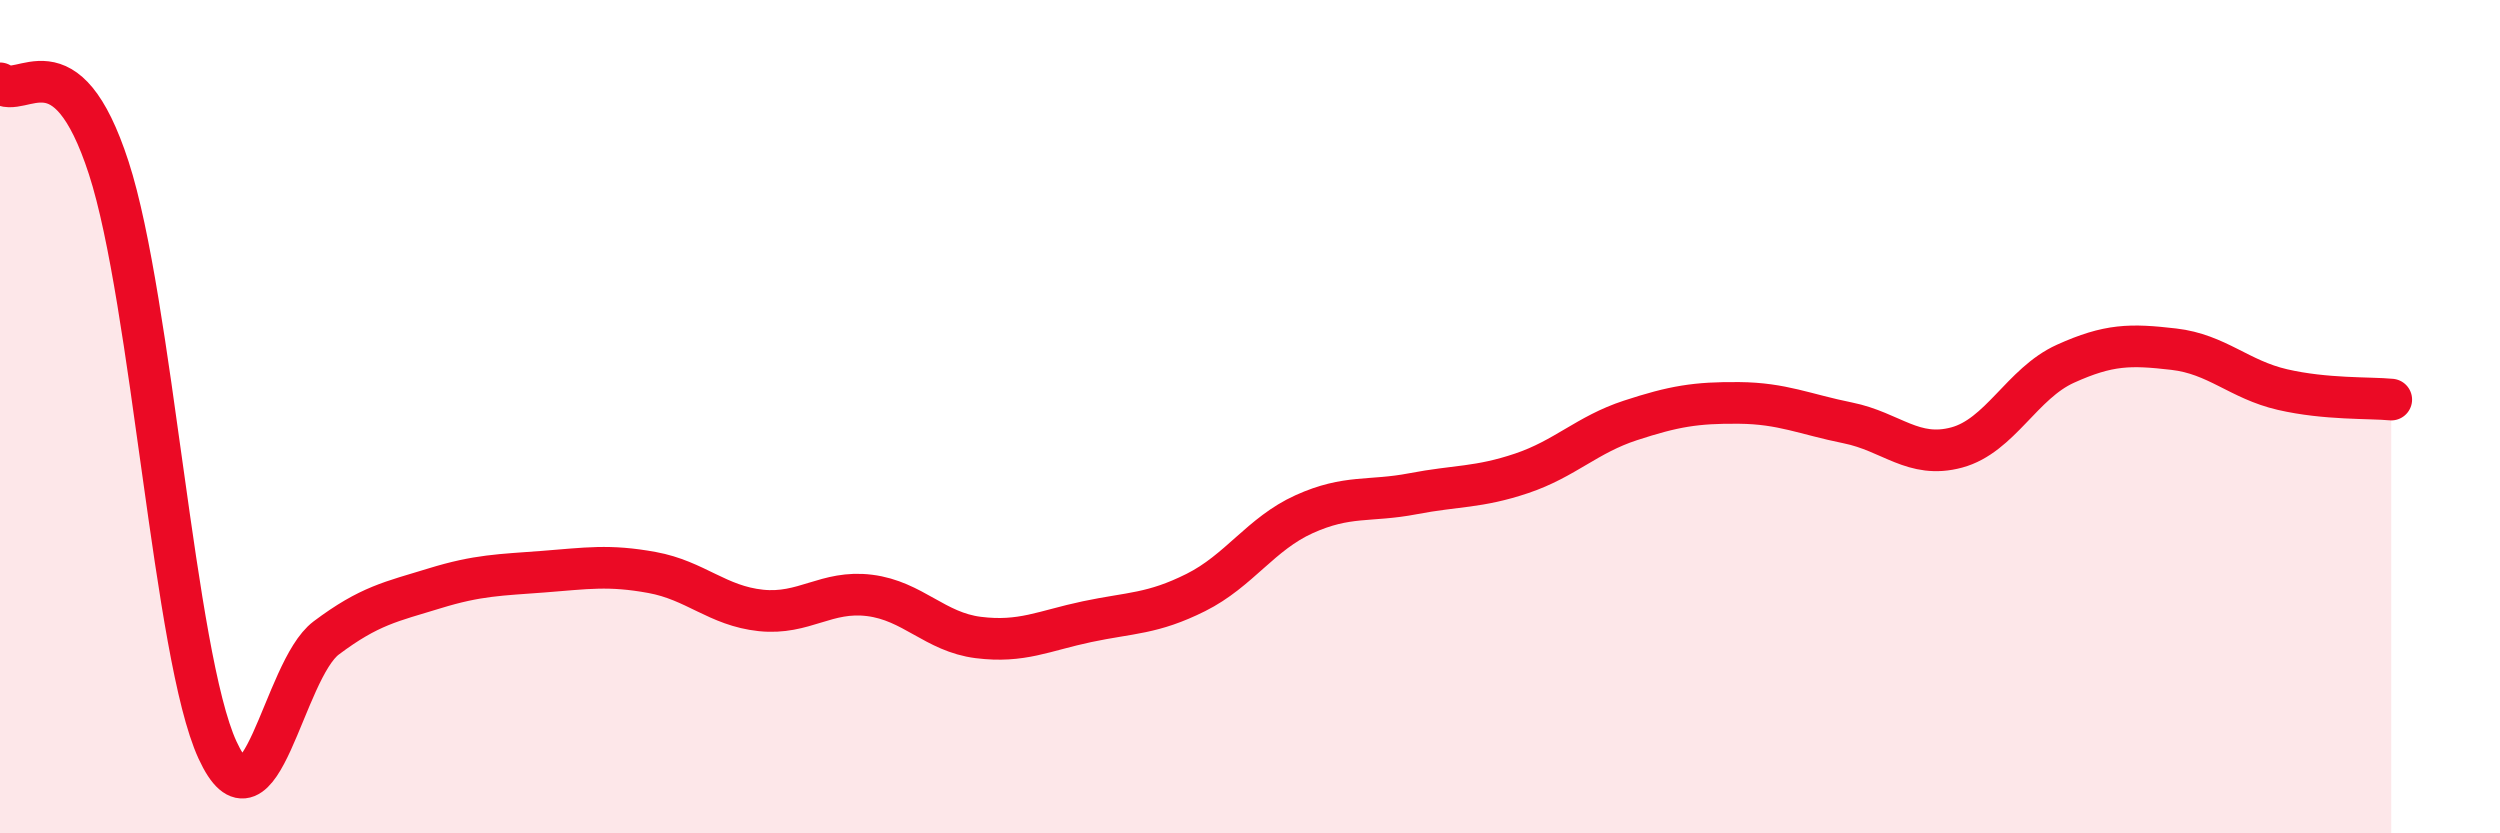
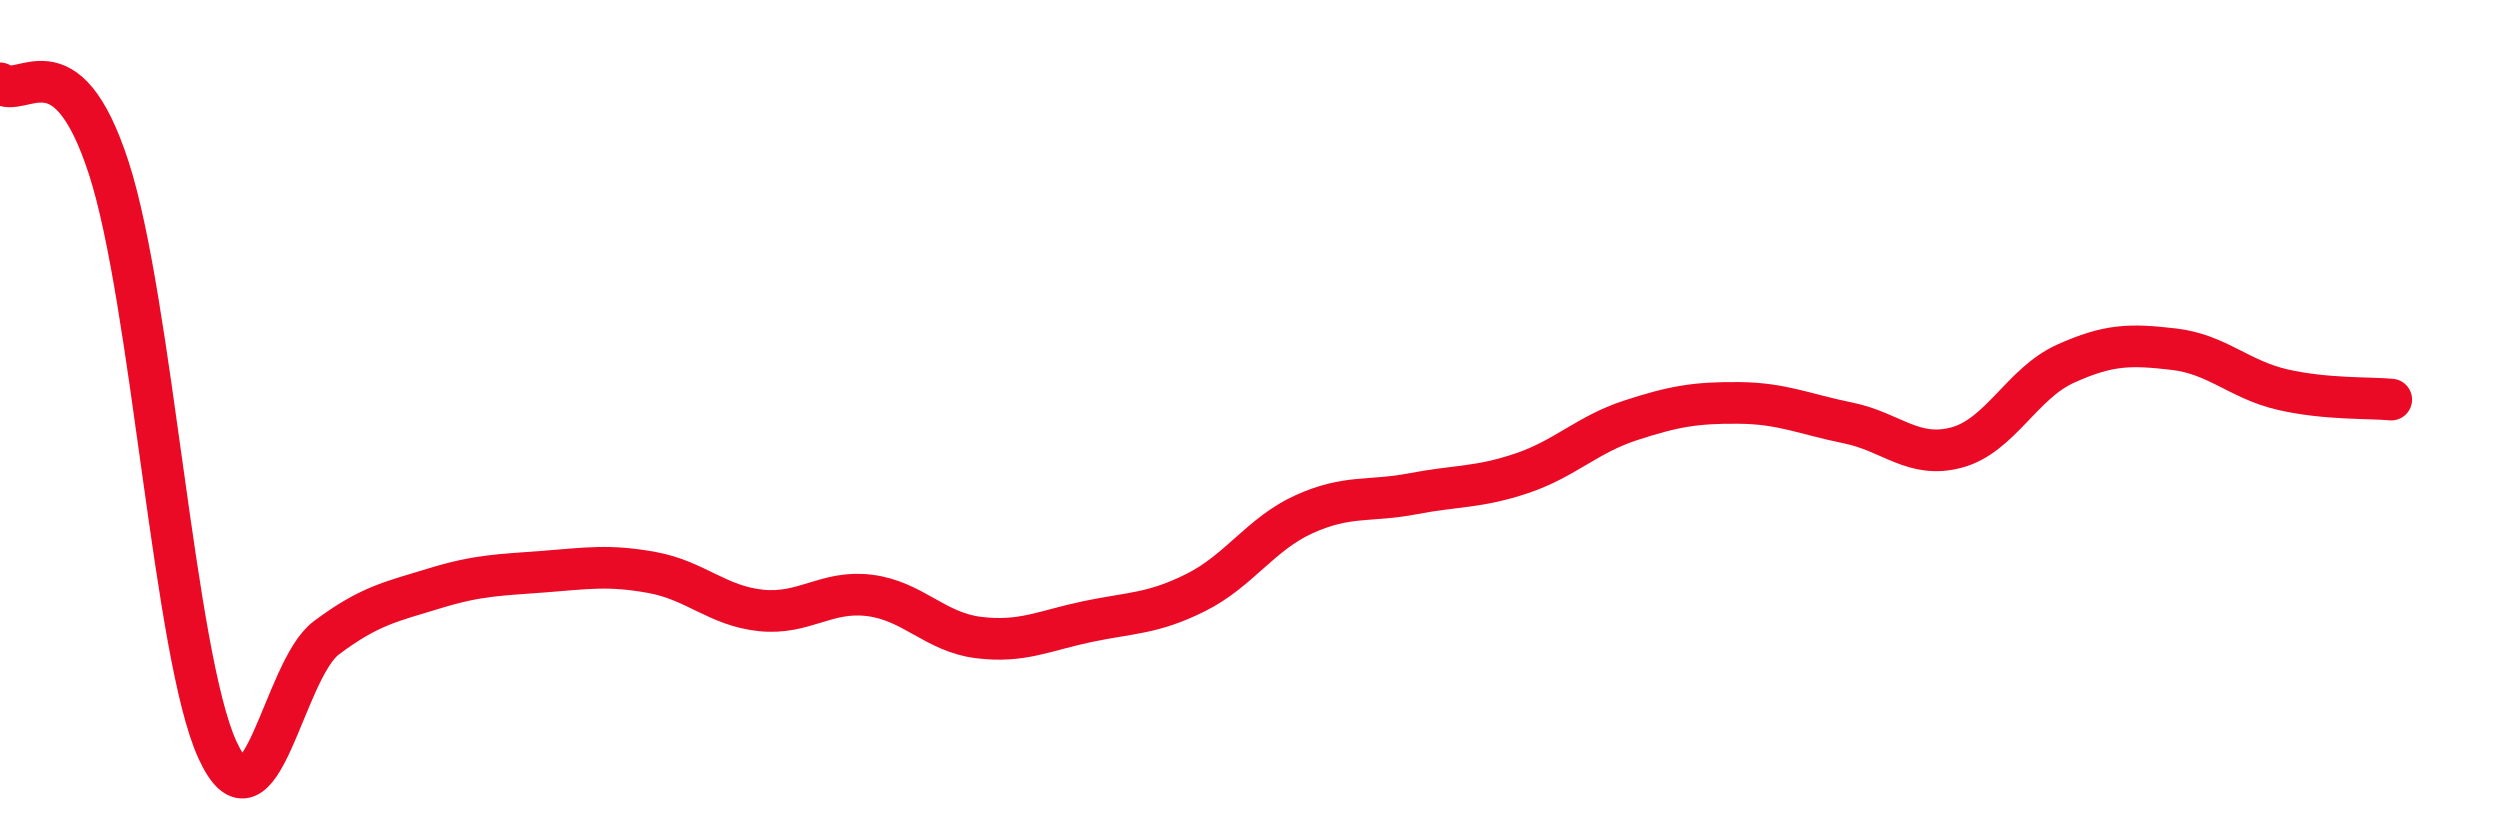
<svg xmlns="http://www.w3.org/2000/svg" width="60" height="20" viewBox="0 0 60 20">
-   <path d="M 0,2 C 0.52,2.41 1.57,0.83 2.61,4.03 C 3.65,7.23 4.18,15.74 5.22,18 C 6.26,20.26 6.79,16.09 7.83,15.31 C 8.87,14.53 9.39,14.44 10.43,14.12 C 11.47,13.8 12,13.8 13.04,13.72 C 14.08,13.64 14.61,13.55 15.65,13.74 C 16.69,13.93 17.22,14.54 18.26,14.65 C 19.3,14.76 19.83,14.16 20.87,14.29 C 21.91,14.42 22.44,15.17 23.48,15.3 C 24.52,15.43 25.05,15.14 26.09,14.92 C 27.13,14.7 27.66,14.74 28.7,14.22 C 29.74,13.7 30.26,12.81 31.3,12.34 C 32.34,11.87 32.87,12.05 33.91,11.85 C 34.95,11.65 35.48,11.71 36.52,11.36 C 37.56,11.01 38.09,10.43 39.13,10.09 C 40.17,9.75 40.7,9.66 41.74,9.67 C 42.78,9.68 43.31,9.94 44.35,10.15 C 45.39,10.36 45.92,11.02 46.96,10.74 C 48,10.46 48.53,9.2 49.57,8.73 C 50.61,8.26 51.13,8.26 52.17,8.38 C 53.21,8.5 53.74,9.11 54.78,9.35 C 55.82,9.59 56.87,9.54 57.39,9.59L57.39 20L0 20Z" fill="#EB0A25" opacity="0.1" stroke-linecap="round" stroke-linejoin="round" />
  <path d="M 0,2 C 0.52,2.41 1.57,0.83 2.61,4.03 C 3.65,7.23 4.18,15.74 5.22,18 C 6.26,20.26 6.79,16.09 7.83,15.31 C 8.87,14.53 9.39,14.44 10.43,14.12 C 11.47,13.8 12,13.8 13.04,13.72 C 14.08,13.64 14.61,13.55 15.65,13.74 C 16.69,13.93 17.22,14.54 18.26,14.65 C 19.3,14.76 19.83,14.16 20.87,14.29 C 21.91,14.42 22.44,15.17 23.48,15.3 C 24.52,15.43 25.05,15.14 26.09,14.92 C 27.13,14.7 27.66,14.74 28.7,14.22 C 29.74,13.7 30.26,12.81 31.3,12.34 C 32.34,11.87 32.87,12.05 33.91,11.85 C 34.95,11.65 35.48,11.71 36.52,11.36 C 37.56,11.01 38.09,10.43 39.13,10.09 C 40.17,9.75 40.7,9.66 41.74,9.67 C 42.78,9.68 43.31,9.94 44.35,10.15 C 45.39,10.36 45.92,11.02 46.96,10.74 C 48,10.46 48.53,9.2 49.57,8.73 C 50.61,8.26 51.13,8.26 52.17,8.38 C 53.21,8.5 53.74,9.11 54.78,9.35 C 55.82,9.59 56.87,9.54 57.39,9.59" stroke="#EB0A25" stroke-width="1" fill="none" stroke-linecap="round" stroke-linejoin="round" />
</svg>